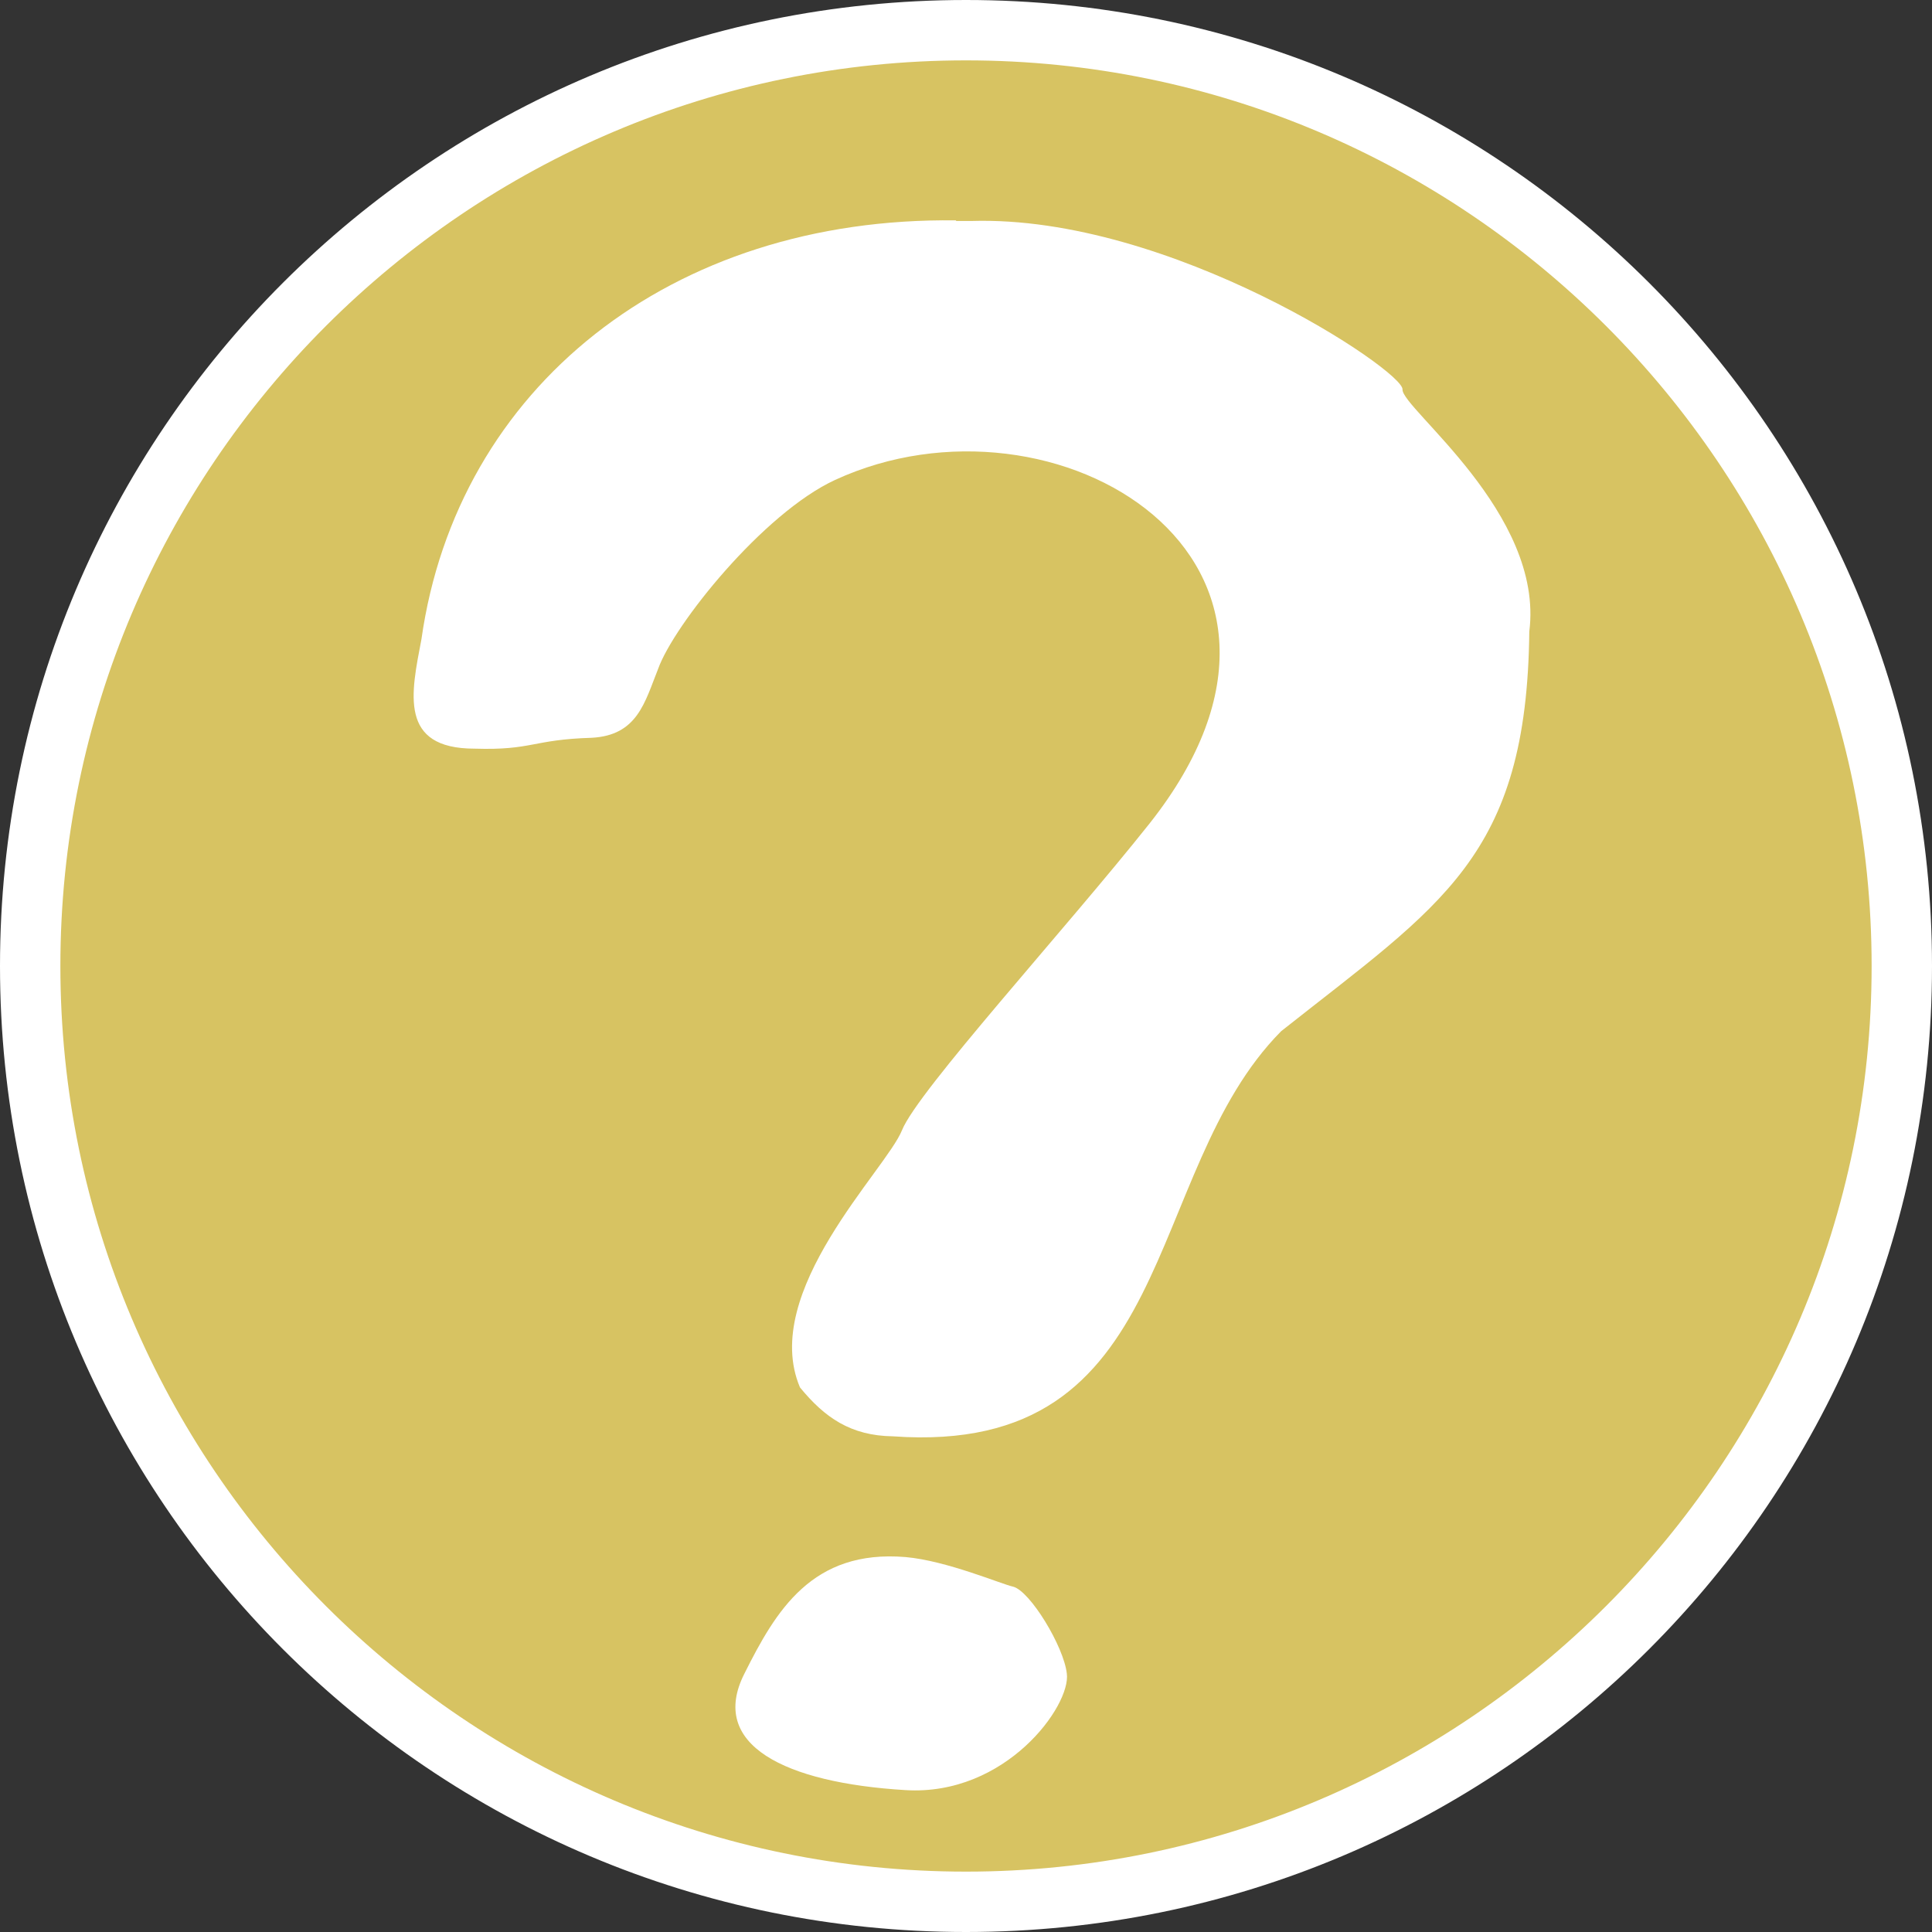
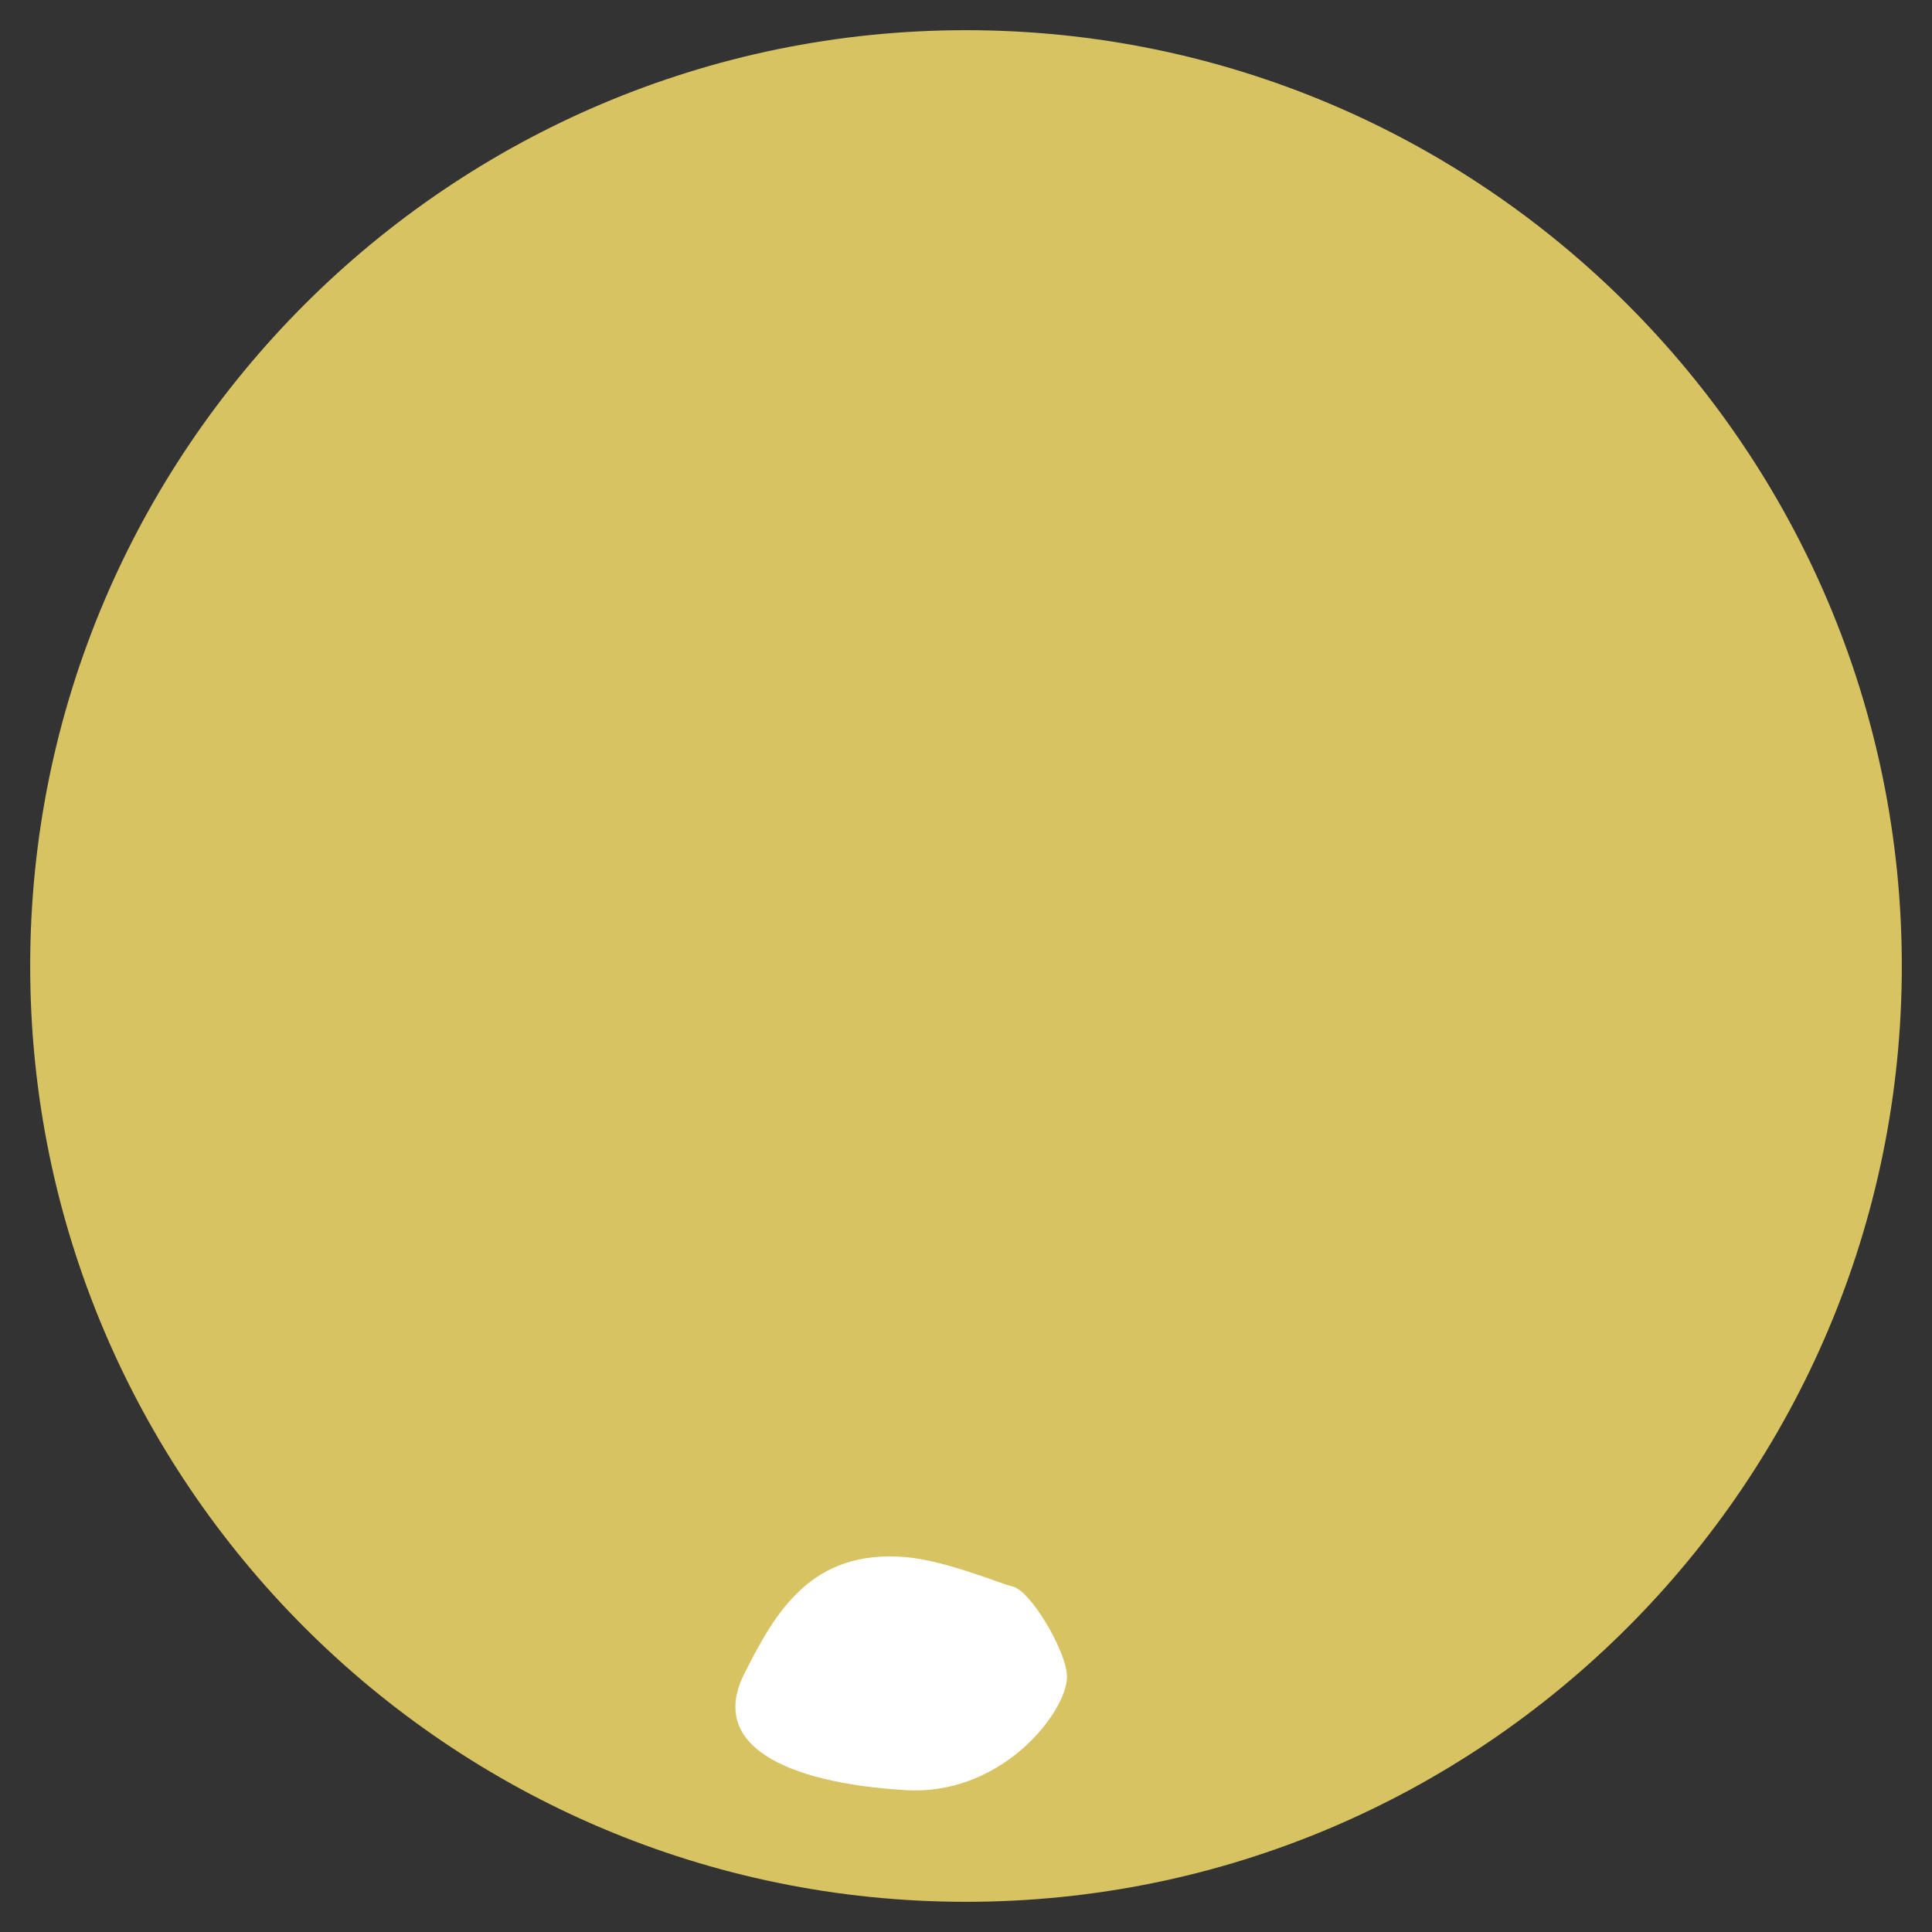
<svg xmlns="http://www.w3.org/2000/svg" id="uuid-870487c7-f608-4c9e-b4b7-df9f6e4ae481" width="32" height="32" viewBox="0 0 32 32">
  <rect x="0" y="0" width="32" height="32" fill="#333333" stroke="none" />
  <defs>
    <style>.uuid-86e218d5-af0c-42d1-be74-3abcac19049a{fill:#d7c362;}.uuid-dbc78d23-3d71-4a30-80b1-784be6c95d46{fill:#fff;}.uuid-f72629b1-9002-4844-9d38-7c6a99ca12db{fill:none;}</style>
  </defs>
  <path class="uuid-86e218d5-af0c-42d1-be74-3abcac19049a" d="M16,31.5C7.45,31.5.5,24.55.5,16S7.45.5,16,.5s15.5,6.95,15.5,15.5-6.95,15.5-15.5,15.5Z" />
-   <path class="uuid-dbc78d23-3d71-4a30-80b1-784be6c95d46" d="M16,1c8.27,0,15,6.73,15,15s-6.73,15-15,15S1,24.27,1,16,7.73,1,16,1M16,0C7.16,0,0,7.16,0,16s7.16,16,16,16,16-7.16,16-16S24.84,0,16,0h0Z" />
-   <rect class="uuid-f72629b1-9002-4844-9d38-7c6a99ca12db" x="6.35" y="2.1" width="16.45" height="25.16" />
  <rect class="uuid-f72629b1-9002-4844-9d38-7c6a99ca12db" x="7.1" y="4.49" width="16.45" height="25.16" />
-   <path class="uuid-dbc78d23-3d71-4a30-80b1-784be6c95d46" d="M15.83,3.65c-4.72-.06-8.26,2.77-8.85,6.94-.17.89-.38,1.81.88,1.81.96.03.95-.15,1.94-.18.76-.04.88-.59,1.1-1.14.26-.73,1.74-2.58,2.93-3.13,3.64-1.68,8.67,1.32,5.21,5.69-1.39,1.75-3.84,4.43-4.1,5.08s-2.36,2.68-1.69,4.26c.41.5.84.8,1.54.81,4.75.34,4.1-4.36,6.43-6.71,2.65-2.1,4.07-2.88,4.11-6.62.25-1.96-2.12-3.7-2.1-4.01s-3.84-2.89-7.14-2.79h-.25Z" />
  <path class="uuid-dbc78d23-3d71-4a30-80b1-784be6c95d46" d="M12.33,27.72c.52-1.04,1.12-2.06,2.67-1.93.68.06,1.59.45,1.78.49.28.07.84.99.89,1.44.07.53-1.01,2.03-2.67,1.93-2-.12-3.27-.75-2.67-1.93Z" />
</svg>